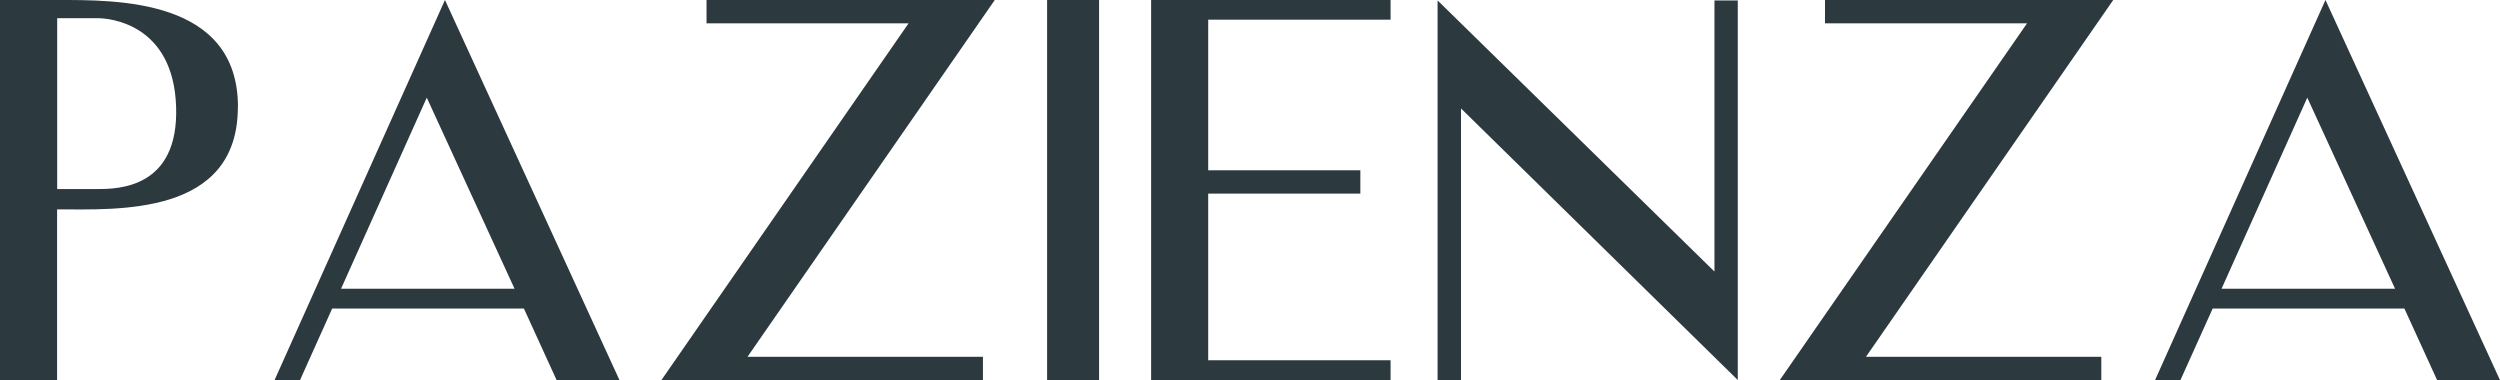
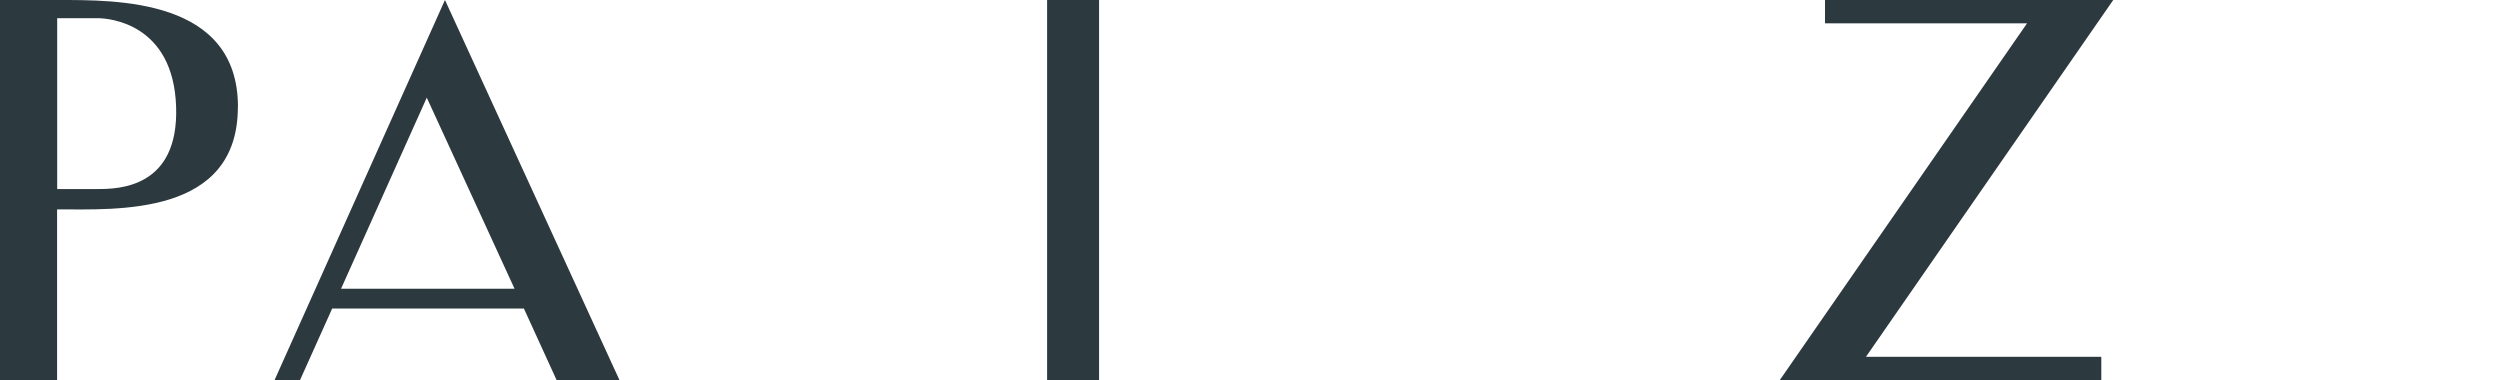
<svg xmlns="http://www.w3.org/2000/svg" width="263" height="40" viewBox="0 0 263 40" fill="none">
  <path d="M25.024 11.254C25.024 22.782 12.286 22.026 6.006 22.026V40H0V0H6.016C12.296 0 25.034 -0.167 25.034 11.254H25.024ZM18.528 11.254C18.253 2.463 11.472 1.913 10.275 1.913H6.016V19.887H10.275C12.463 19.887 18.802 19.779 18.528 11.254Z" fill="#2C393F" />
-   <path d="M28.881 39.99L46.81 0L65.171 39.99H58.557L55.113 32.455H34.946L31.56 39.99H28.881ZM35.878 30.375H54.131L44.897 10.272L35.878 30.375Z" fill="#2C393F" />
-   <path d="M78.645 37.537H103.405V39.99H69.578L95.583 2.453H74.327V0H104.651L78.635 37.537H78.645Z" fill="#2C393F" />
+   <path d="M28.881 39.99L46.81 0L65.171 39.99H58.557L55.113 32.455H34.946L31.56 39.99ZM35.878 30.375H54.131L44.897 10.272L35.878 30.375Z" fill="#2C393F" />
  <path d="M115.622 39.99H110.156V0H115.622V39.99Z" fill="#2C393F" />
-   <path d="M146.289 37.91V39.99H121.098V0H146.289V2.07H127.103V17.915H143.109V20.368H127.103V37.9H146.289V37.91Z" fill="#2C393F" />
-   <path d="M182.824 39.988L153.698 11.408V39.988H151.234V0.047L180.361 28.568V0.047H182.814V39.988H182.824Z" fill="#2C393F" />
  <path d="M196.298 37.537H221.057V39.99H187.23L213.246 2.453H191.99V0H222.313L196.298 37.537Z" fill="#2C393F" />
-   <path d="M226.71 39.99L244.639 0L263 39.99H256.386L252.941 32.455H232.775L229.379 39.99H226.7H226.71ZM233.707 30.375H251.96L242.726 10.272L233.707 30.375Z" fill="#2C393F" />
</svg>